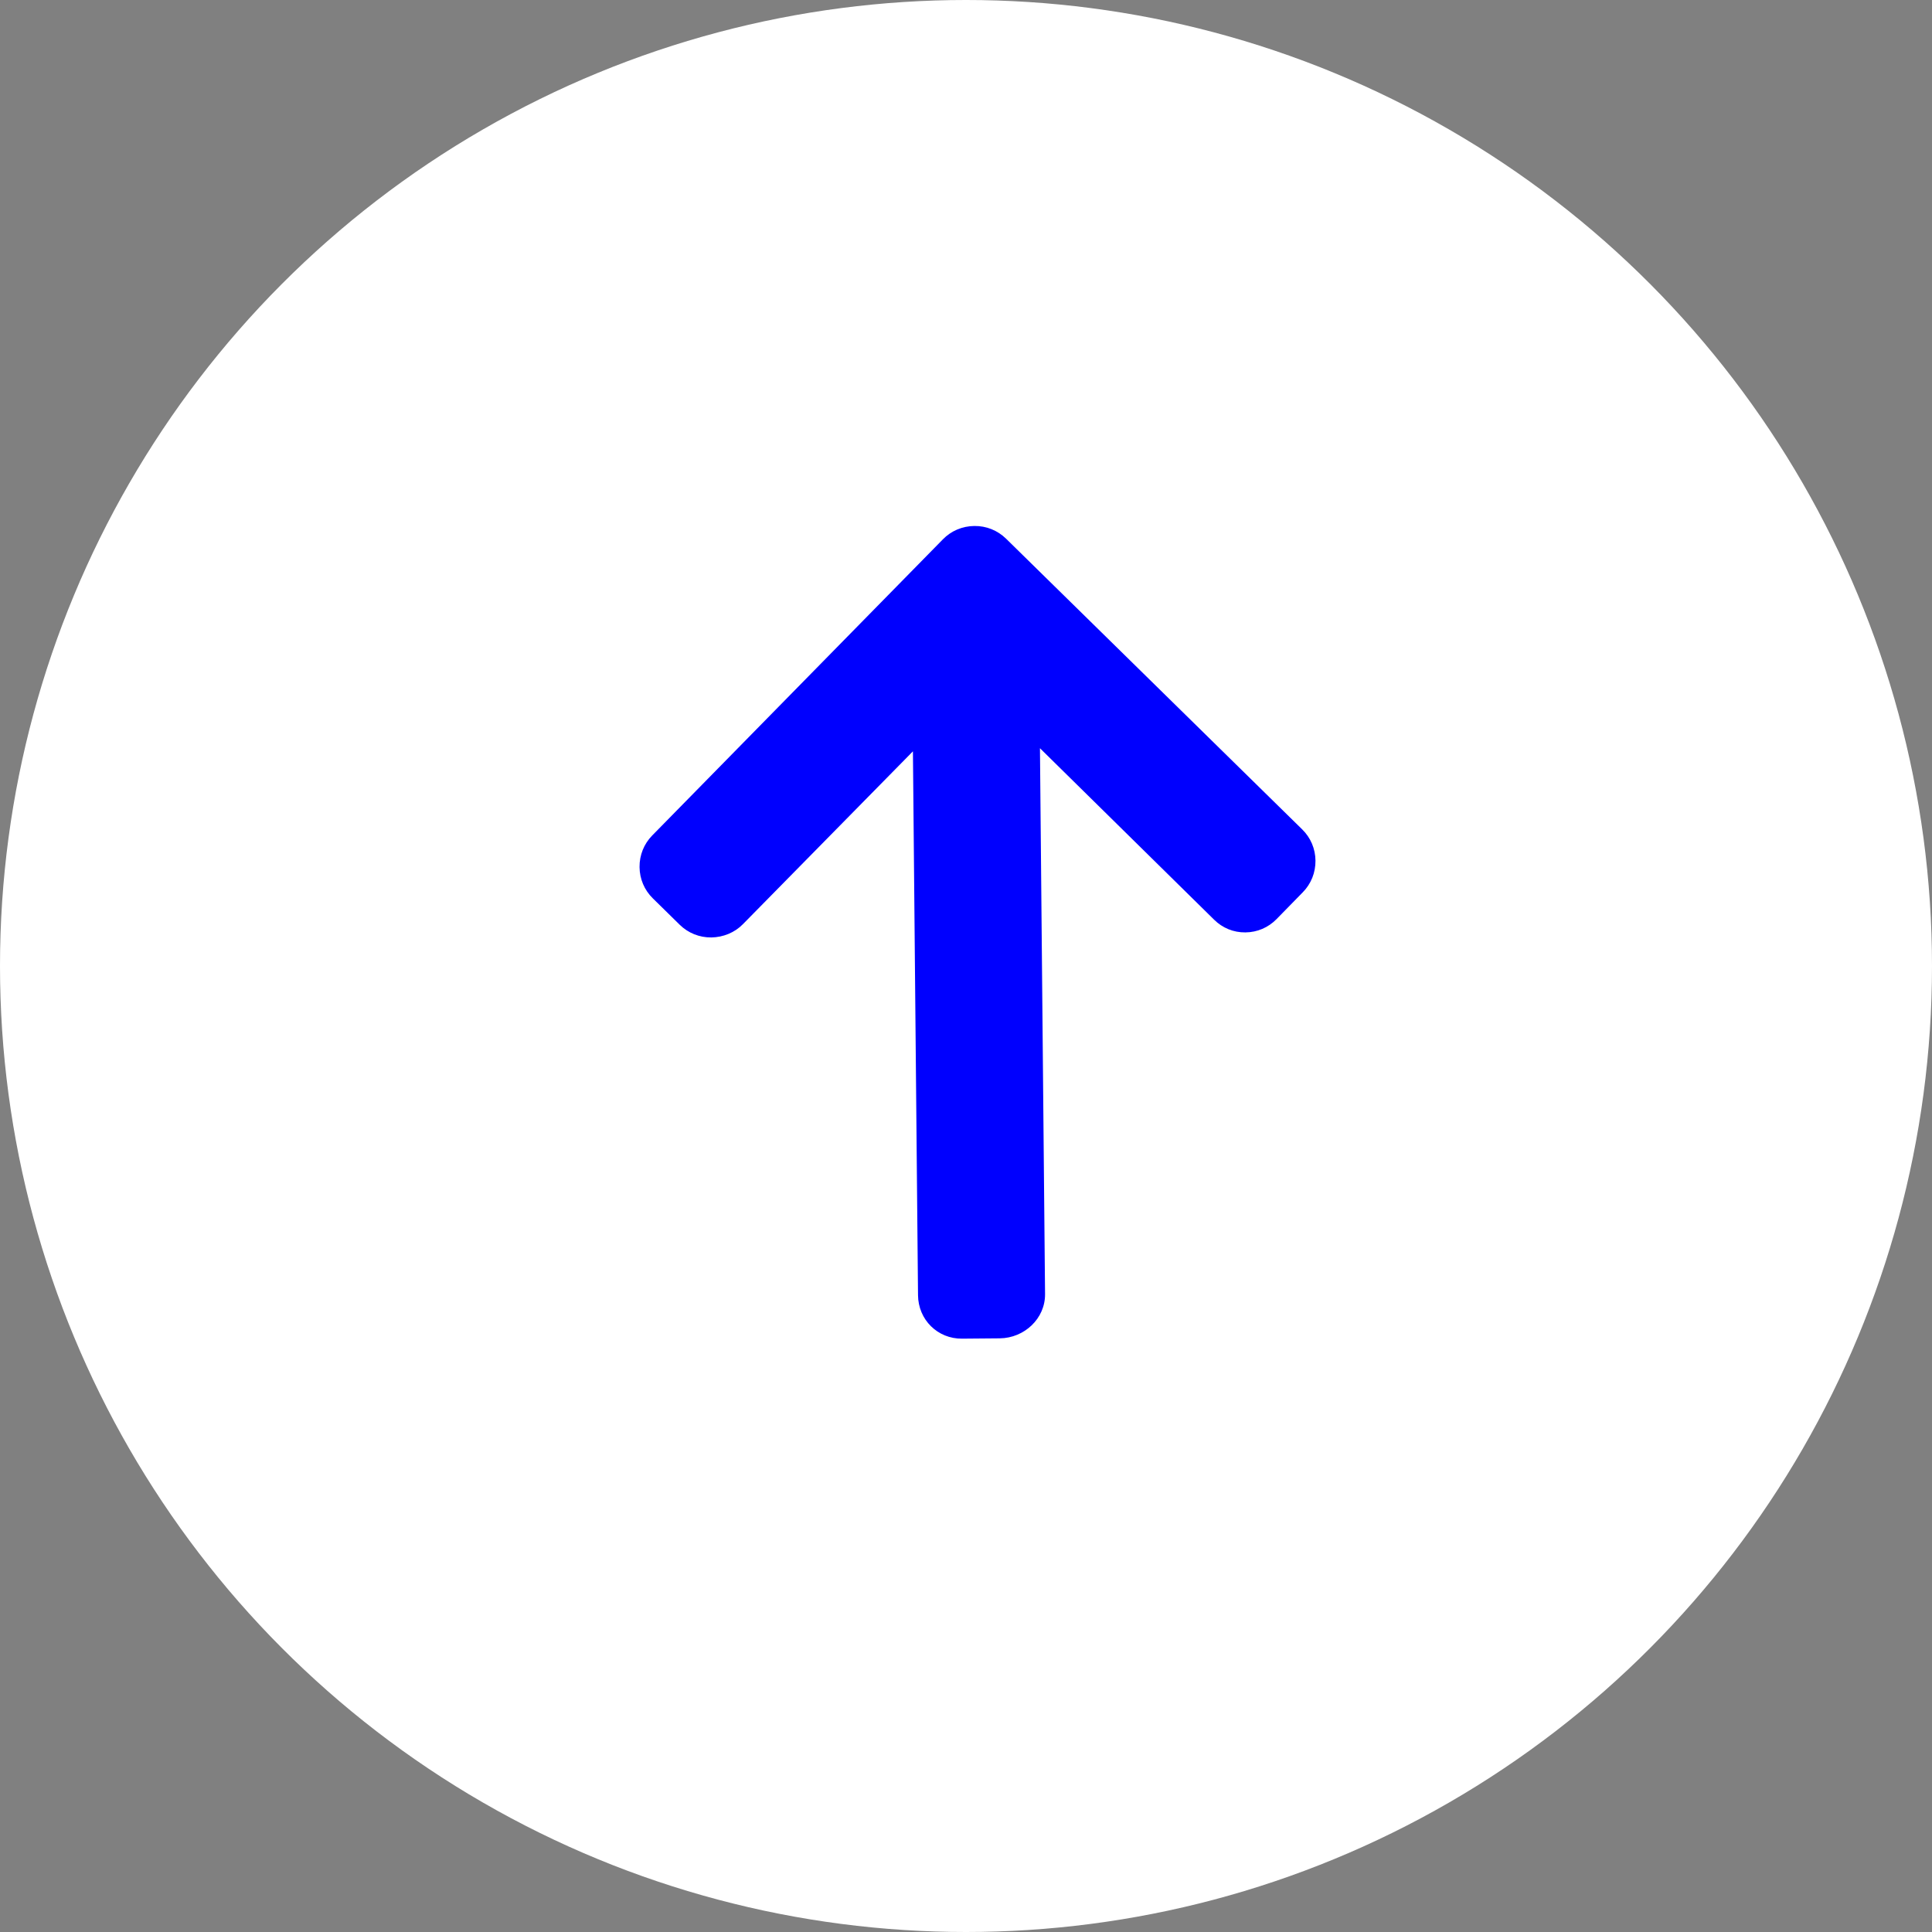
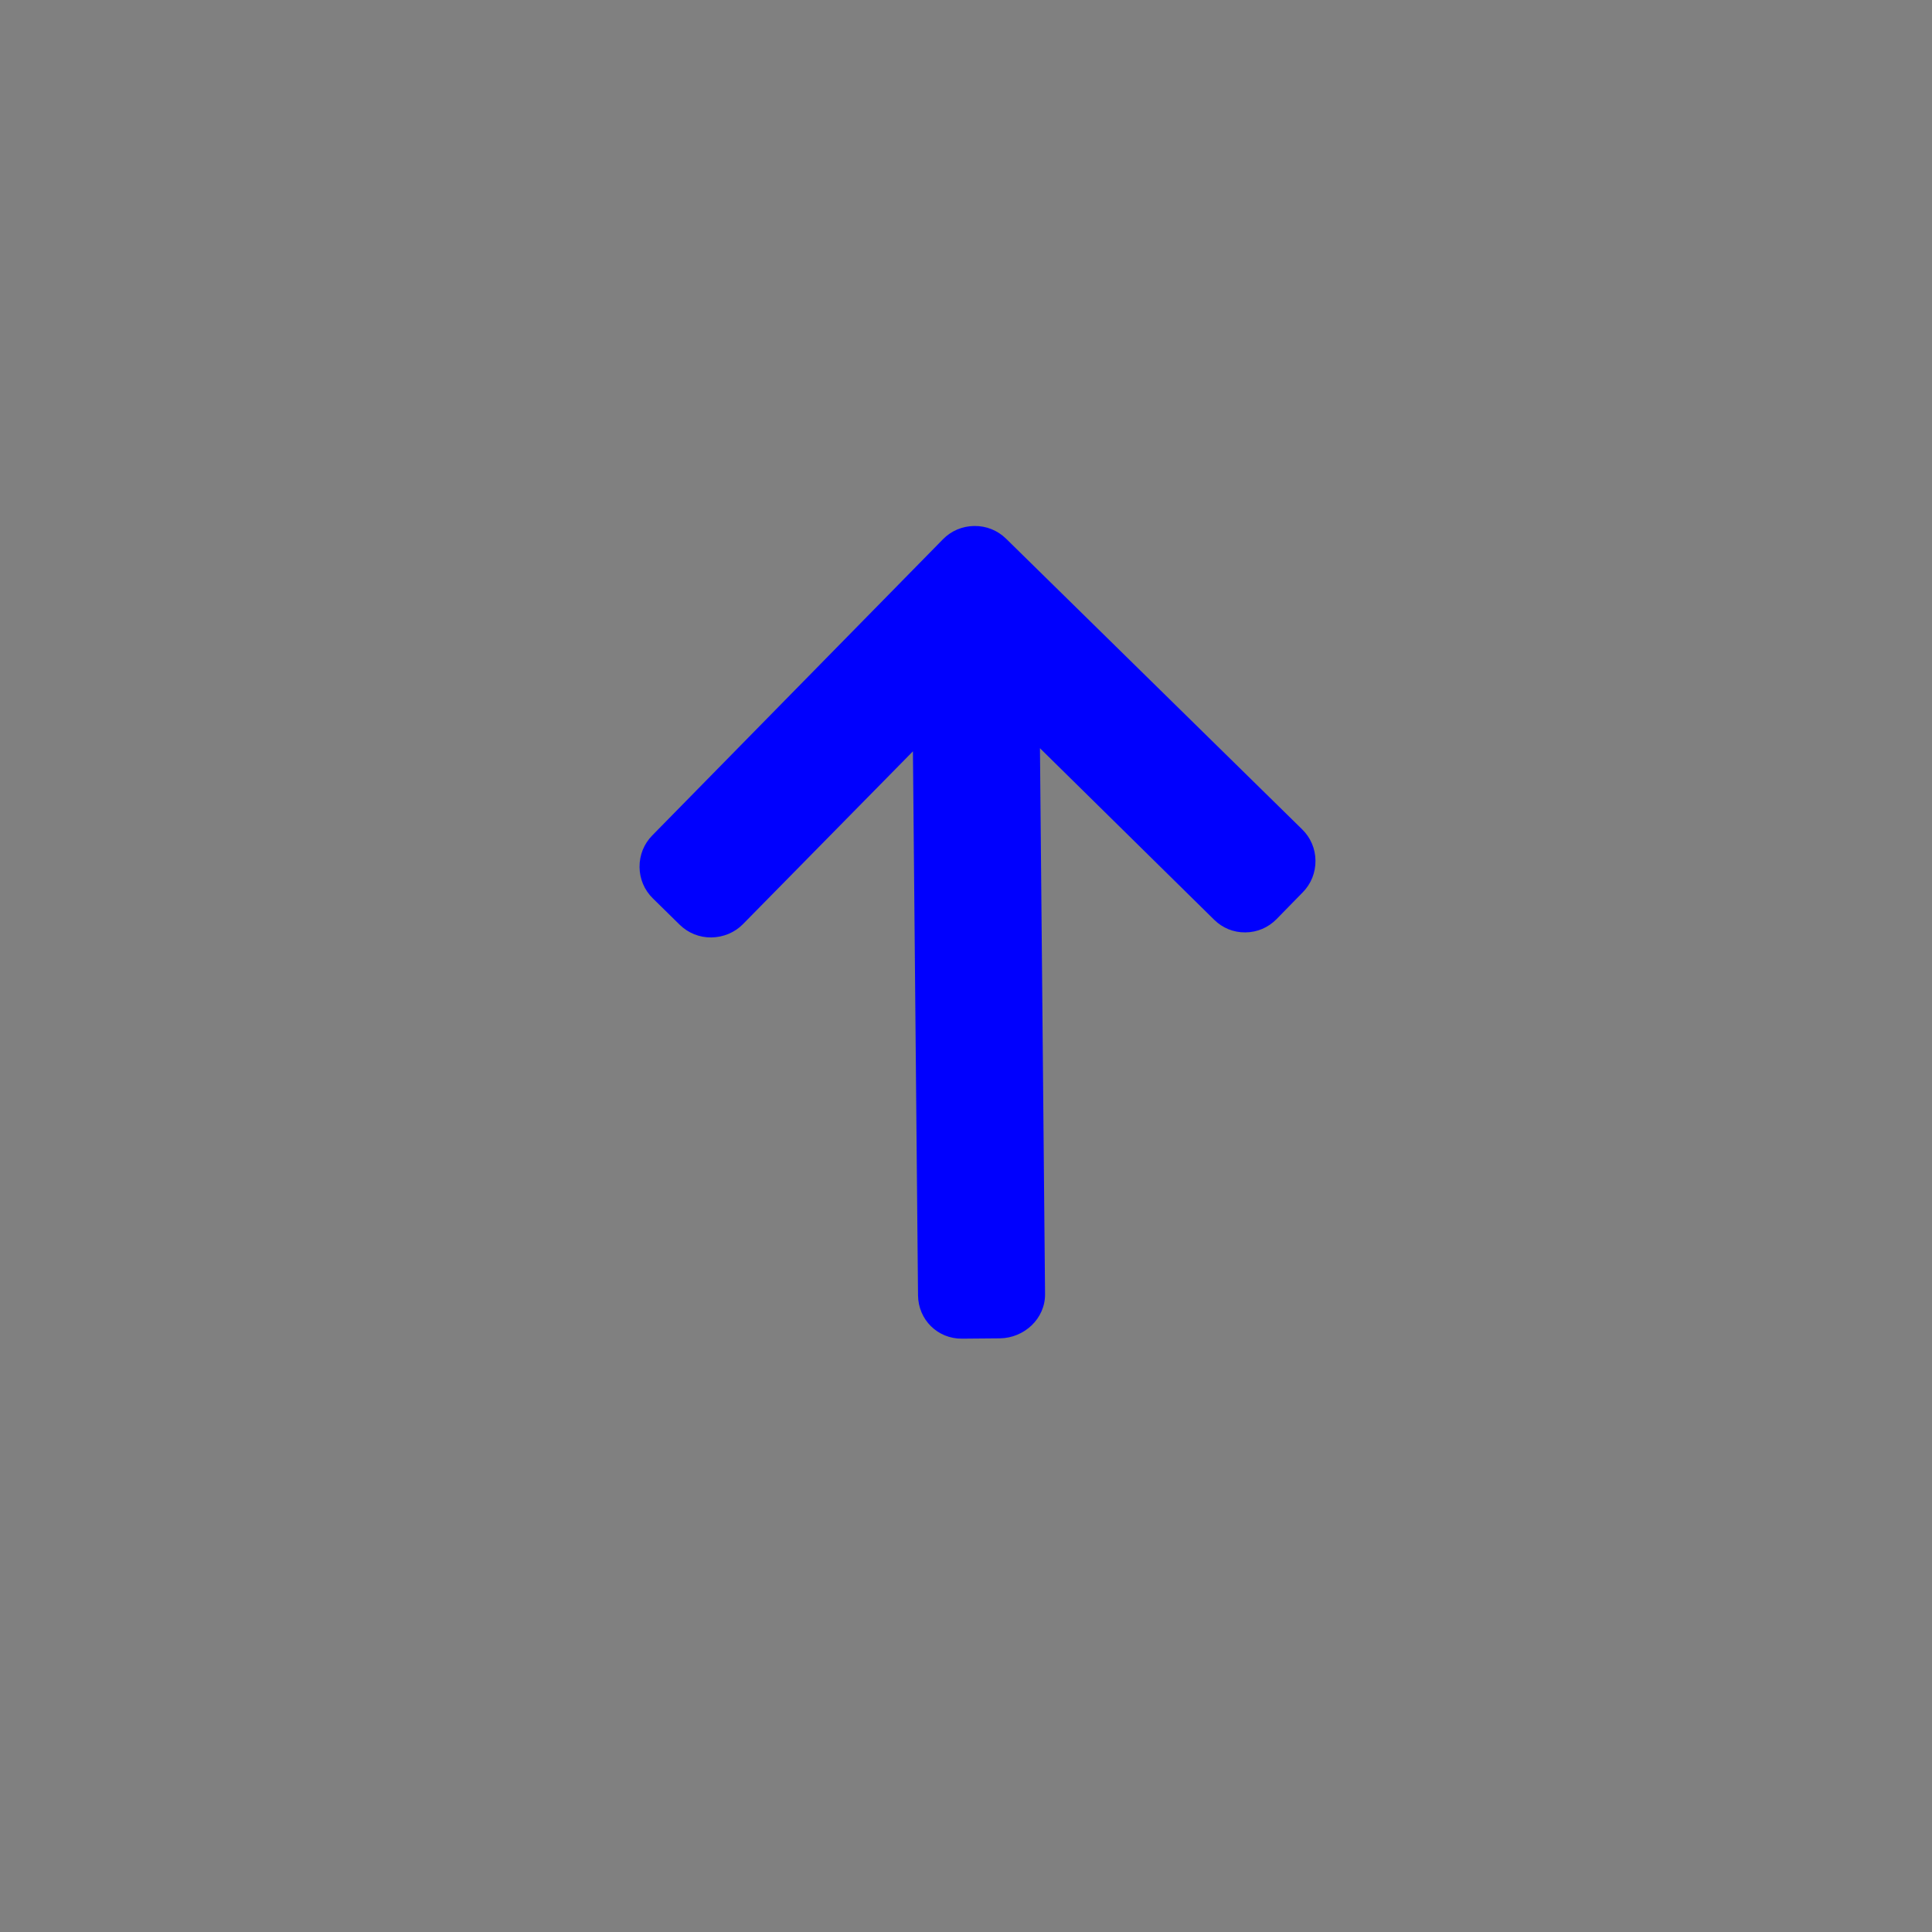
<svg xmlns="http://www.w3.org/2000/svg" width="36" height="36" viewBox="0 0 36 36" fill="none">
  <rect x="0" y="0" width="36" height="36" fill="#808080" stroke="none" />
-   <circle cx="18" cy="18" r="18" fill="white" />
  <path d="M17.57 10.049L12.153 15.568C11.999 15.725 11.915 15.934 11.917 16.156C11.919 16.378 12.007 16.585 12.164 16.739L12.665 17.231C12.823 17.386 13.032 17.47 13.254 17.468C13.475 17.465 13.69 17.378 13.844 17.22L17.011 14L17.106 24.134C17.11 24.591 17.471 24.949 17.928 24.944L18.63 24.938C19.087 24.933 19.478 24.569 19.473 24.112L19.378 13.942L22.623 17.137C22.78 17.292 22.983 17.376 23.206 17.374C23.427 17.372 23.632 17.284 23.786 17.127L24.276 16.626C24.431 16.468 24.514 16.259 24.512 16.037C24.51 15.816 24.422 15.608 24.264 15.454L18.746 10.037C18.588 9.883 18.378 9.798 18.156 9.801C17.933 9.803 17.724 9.891 17.57 10.049Z" fill="#0000FE" />
</svg>